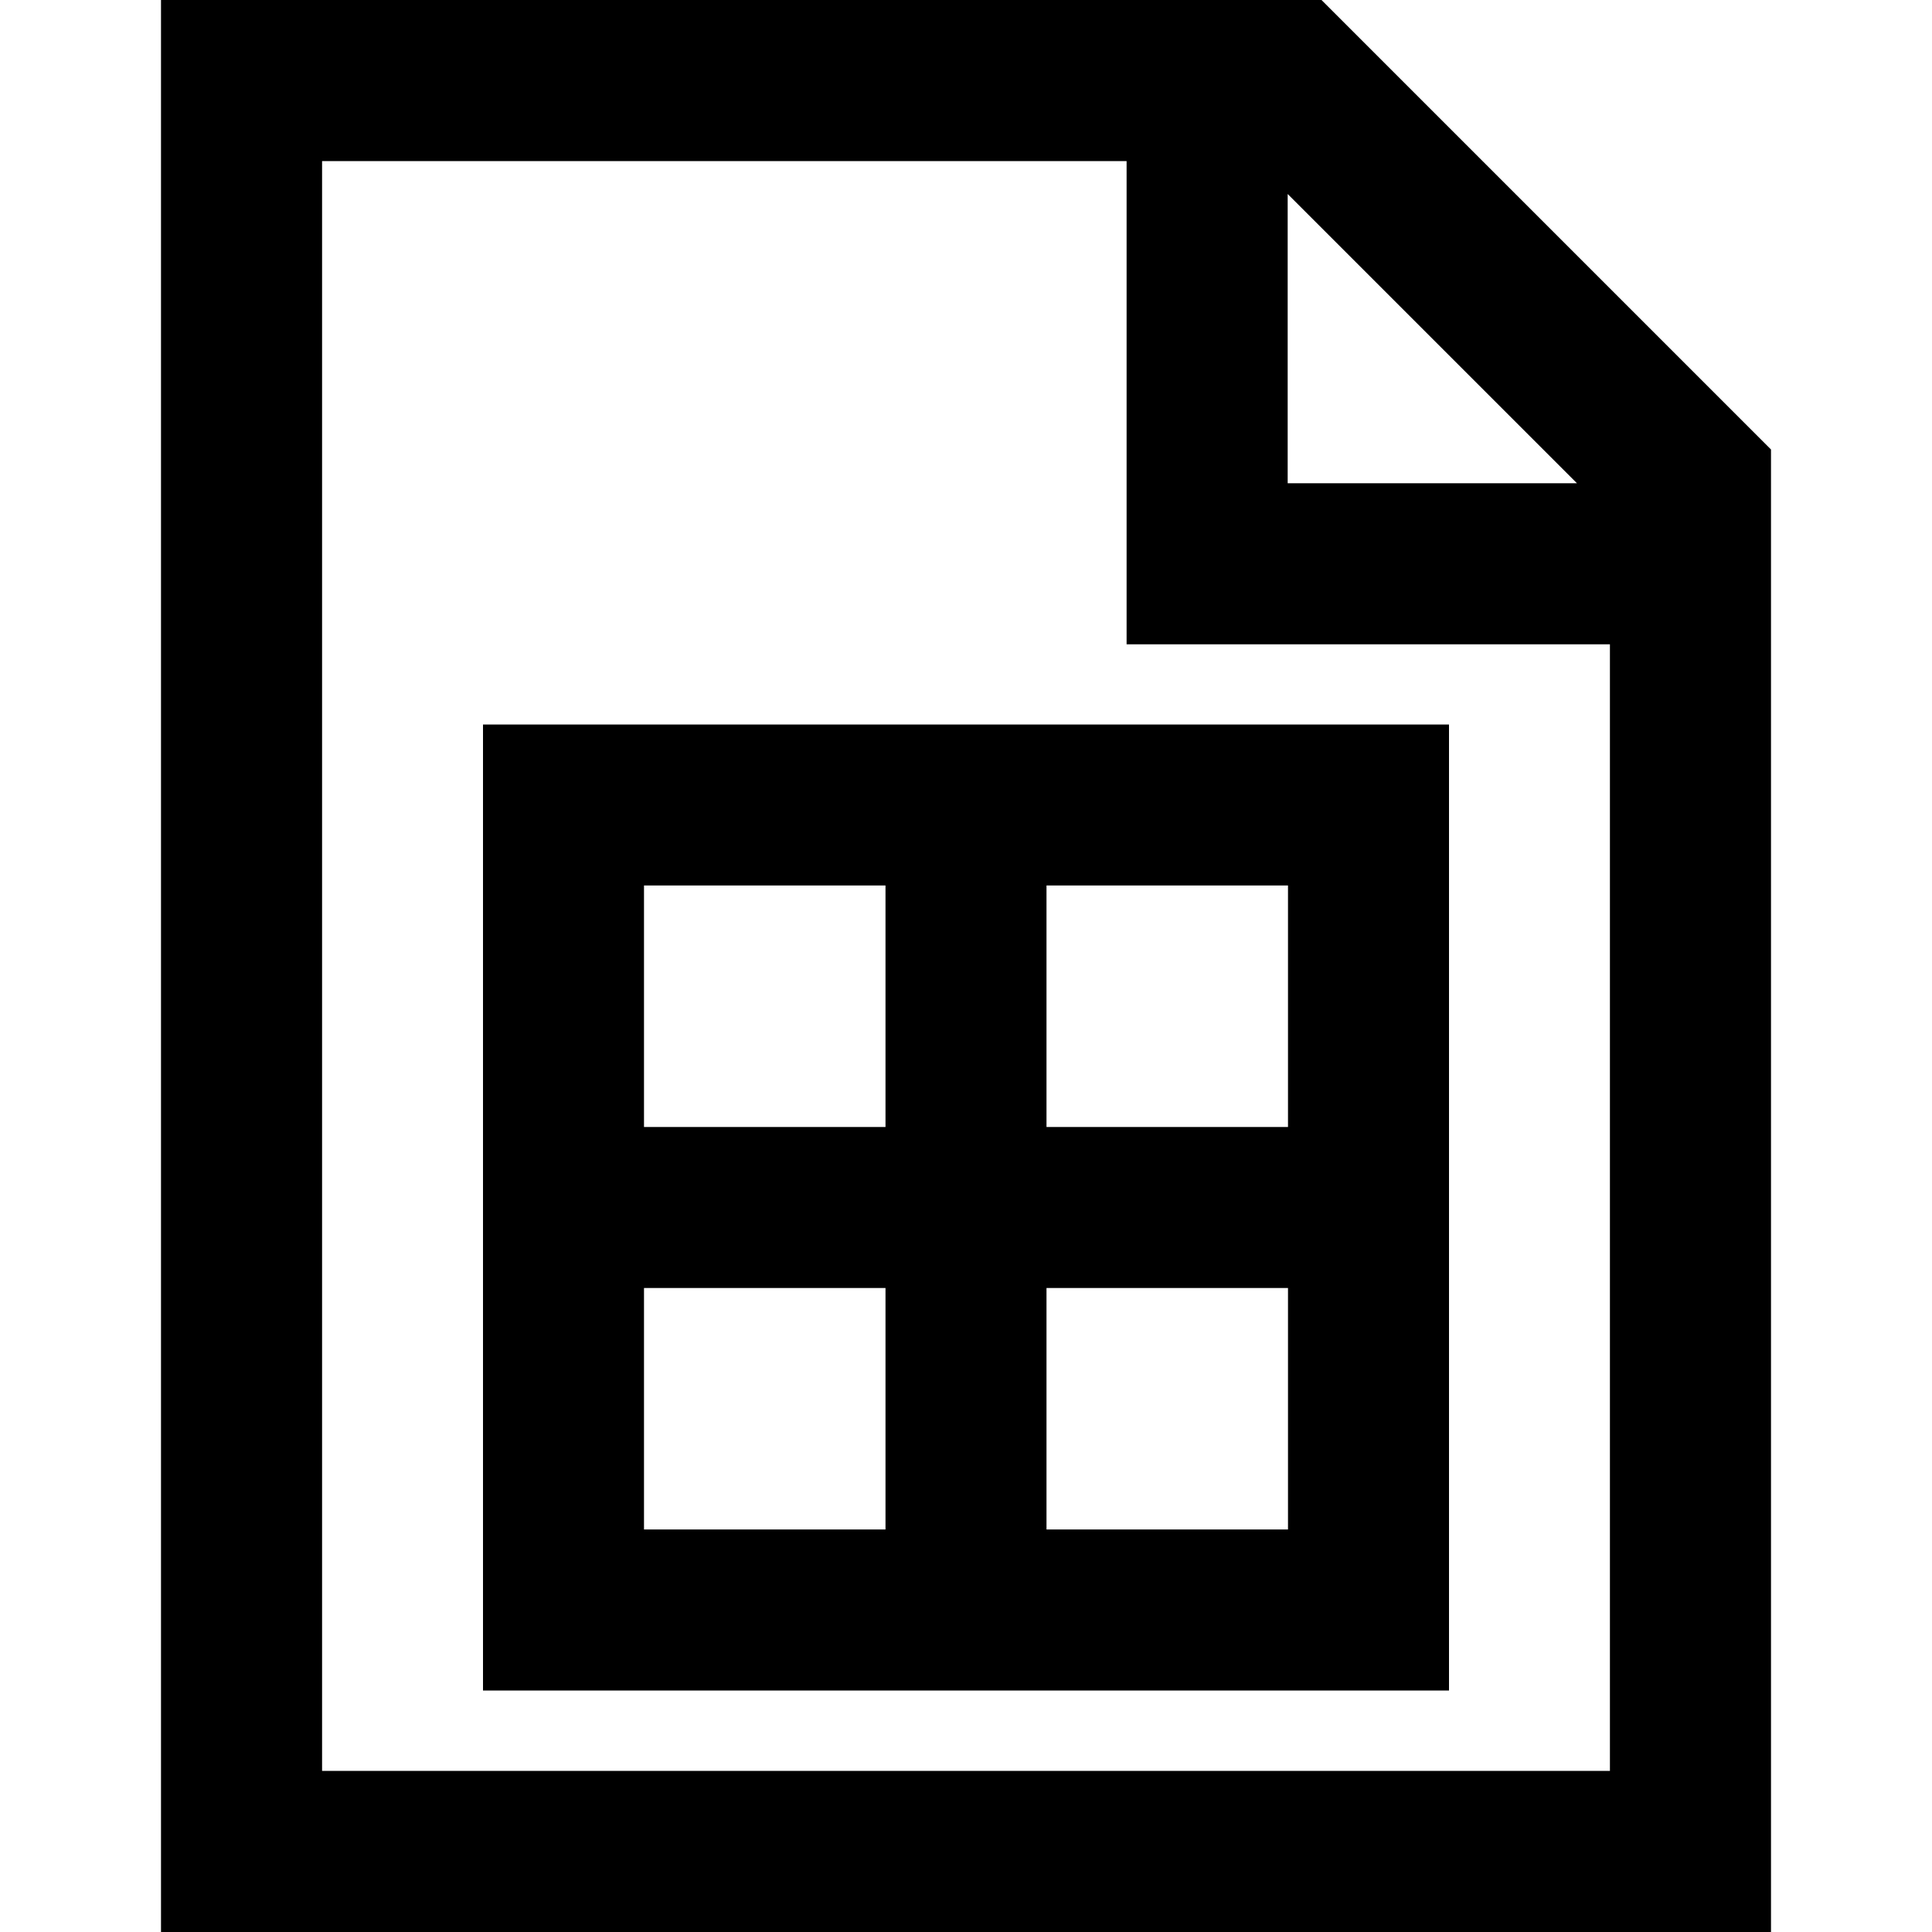
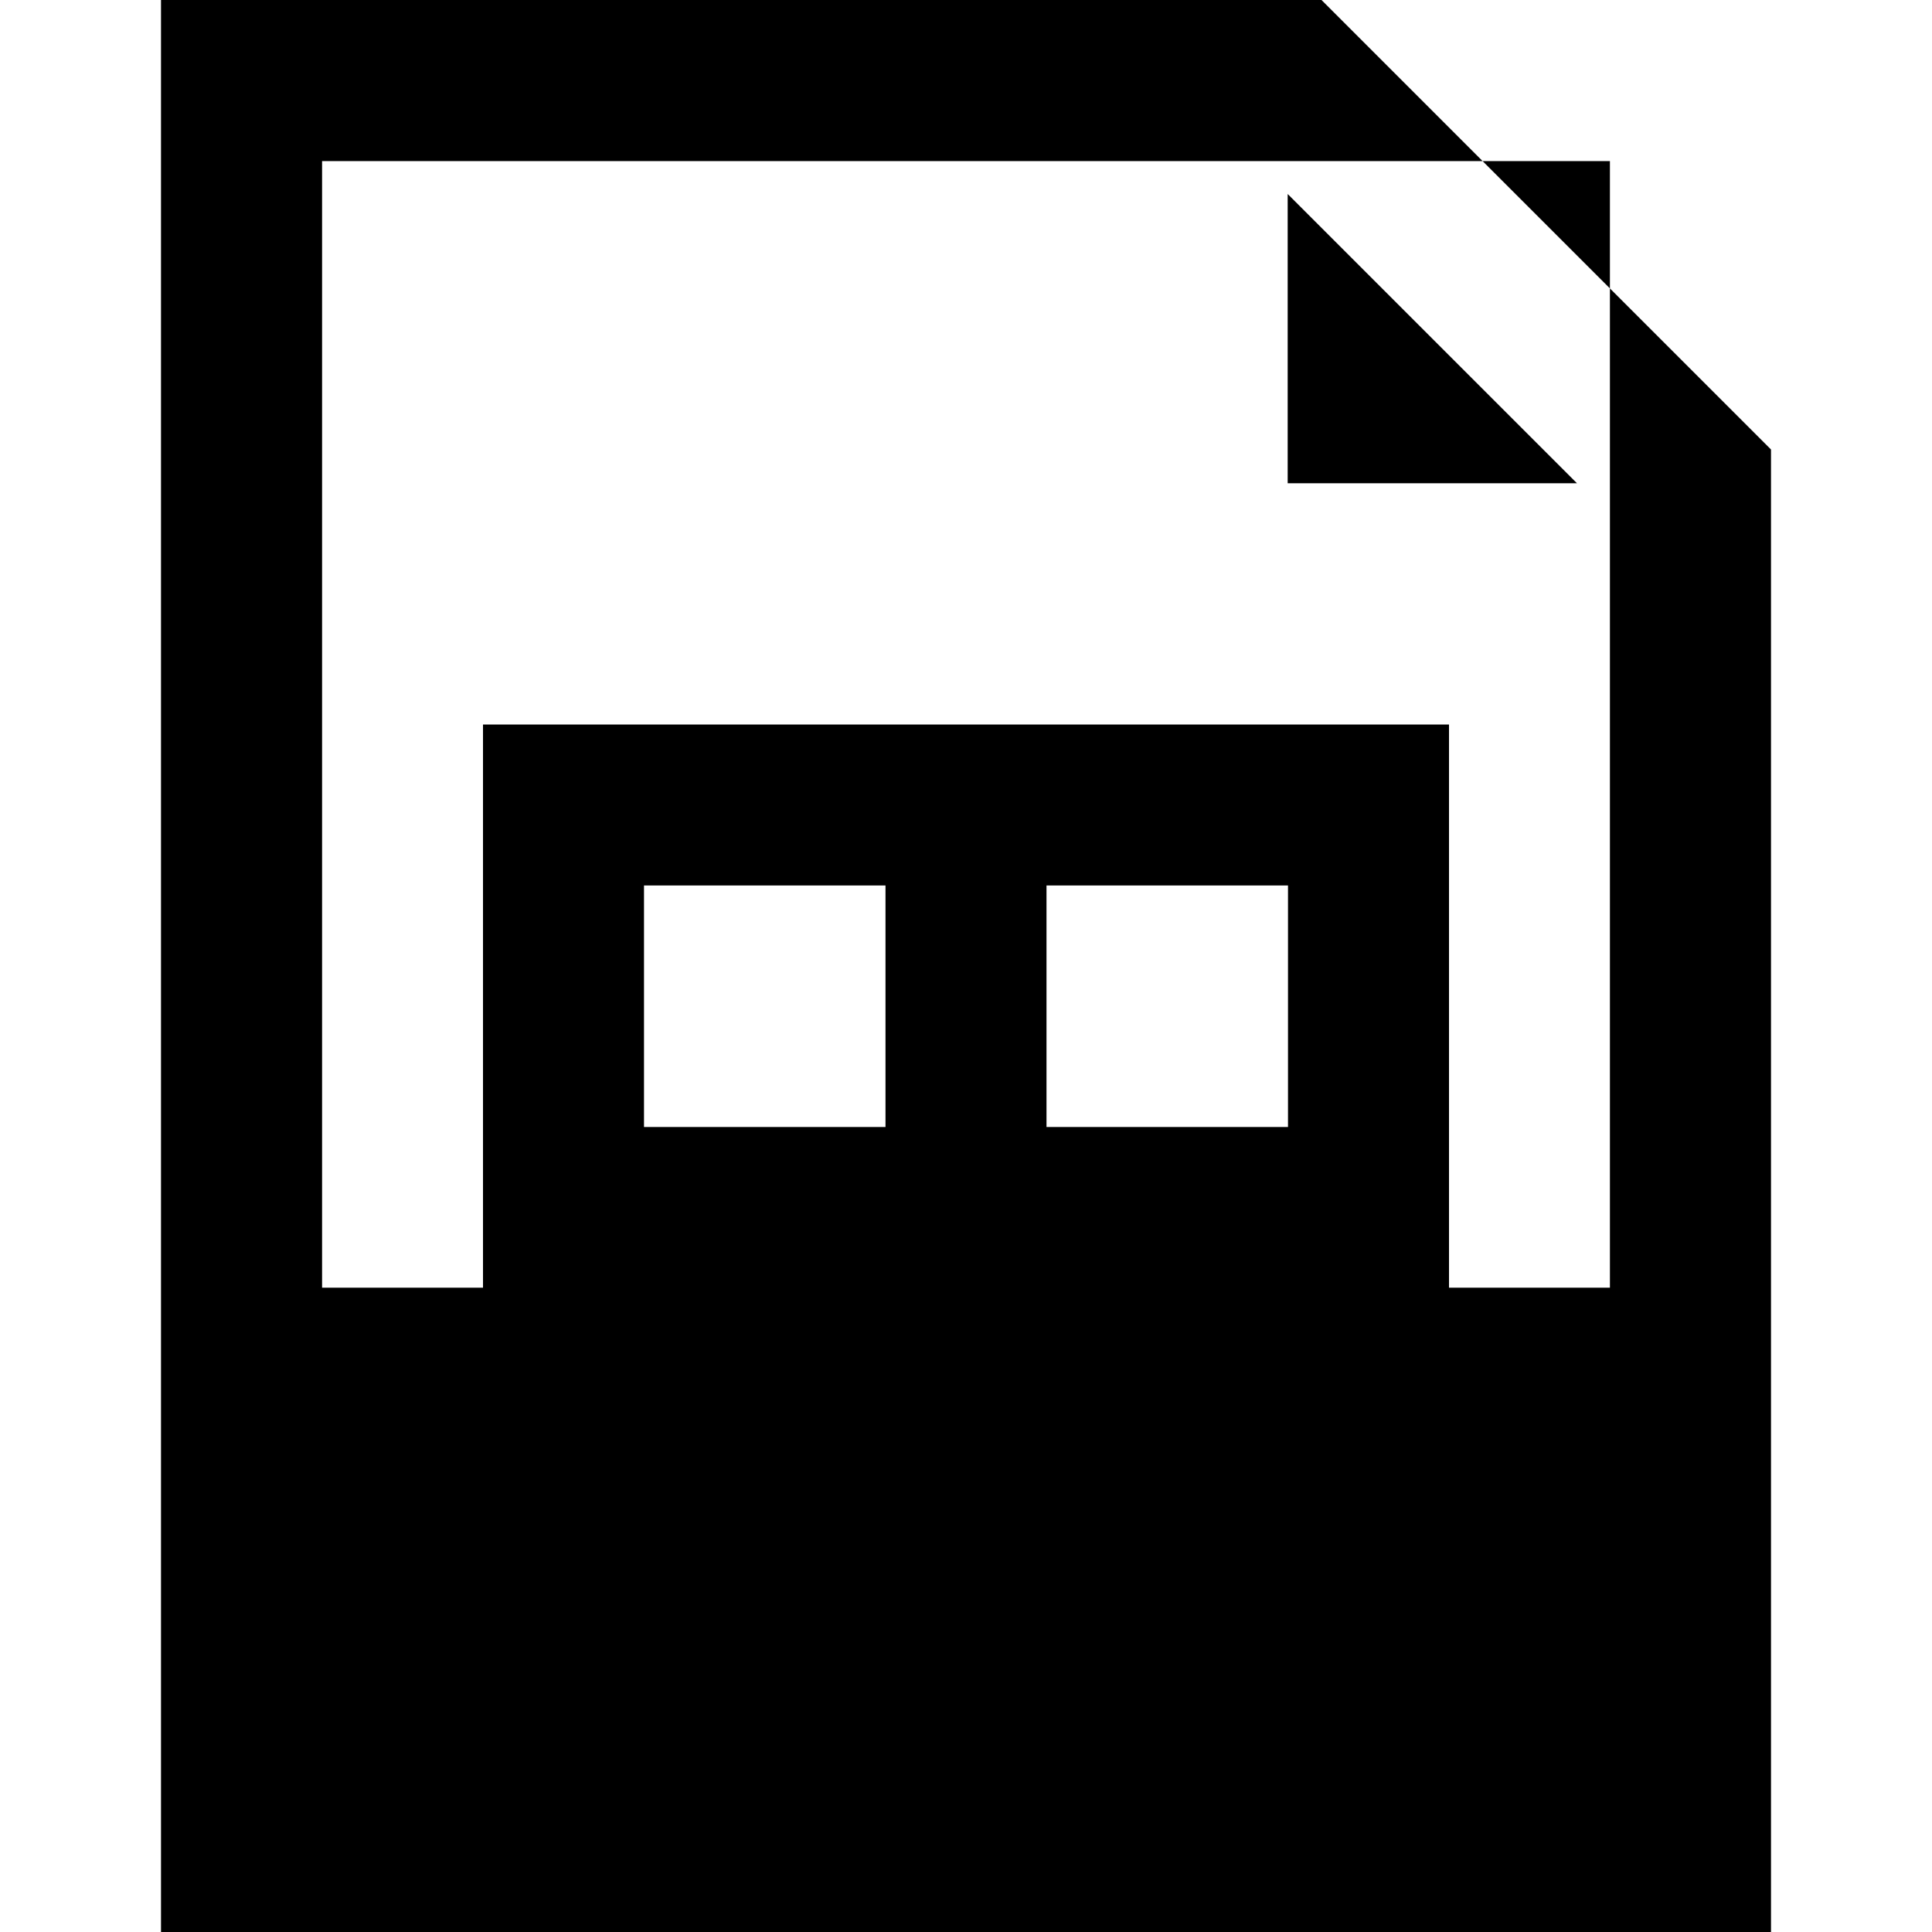
<svg xmlns="http://www.w3.org/2000/svg" viewBox="0 0 48 48" id="file-spread" version="1.1">
-   <path d="M5.716.668v48h40V11.836L34.548.668H5.716zM9.718 4.67h19.988v12.006h12.008v27.99H9.718V4.67zm23.99.818l3.594 3.594 3.593 3.592h-7.187V5.488zm-19.992 13.18v24h24v-24h-24zm4 4h6v6h-6v-6zm10 0h6v6h-6v-6zm-10 10h6v6h-6v-6zm10 0h6v6h-6v-6z" transform="translate(-1.716 -.668)" />
+   <path d="M5.716.668v48h40V11.836L34.548.668H5.716zM9.718 4.67h19.988h12.008v27.99H9.718V4.67zm23.99.818l3.594 3.594 3.593 3.592h-7.187V5.488zm-19.992 13.18v24h24v-24h-24zm4 4h6v6h-6v-6zm10 0h6v6h-6v-6zm-10 10h6v6h-6v-6zm10 0h6v6h-6v-6z" transform="translate(-1.716 -.668)" />
</svg>